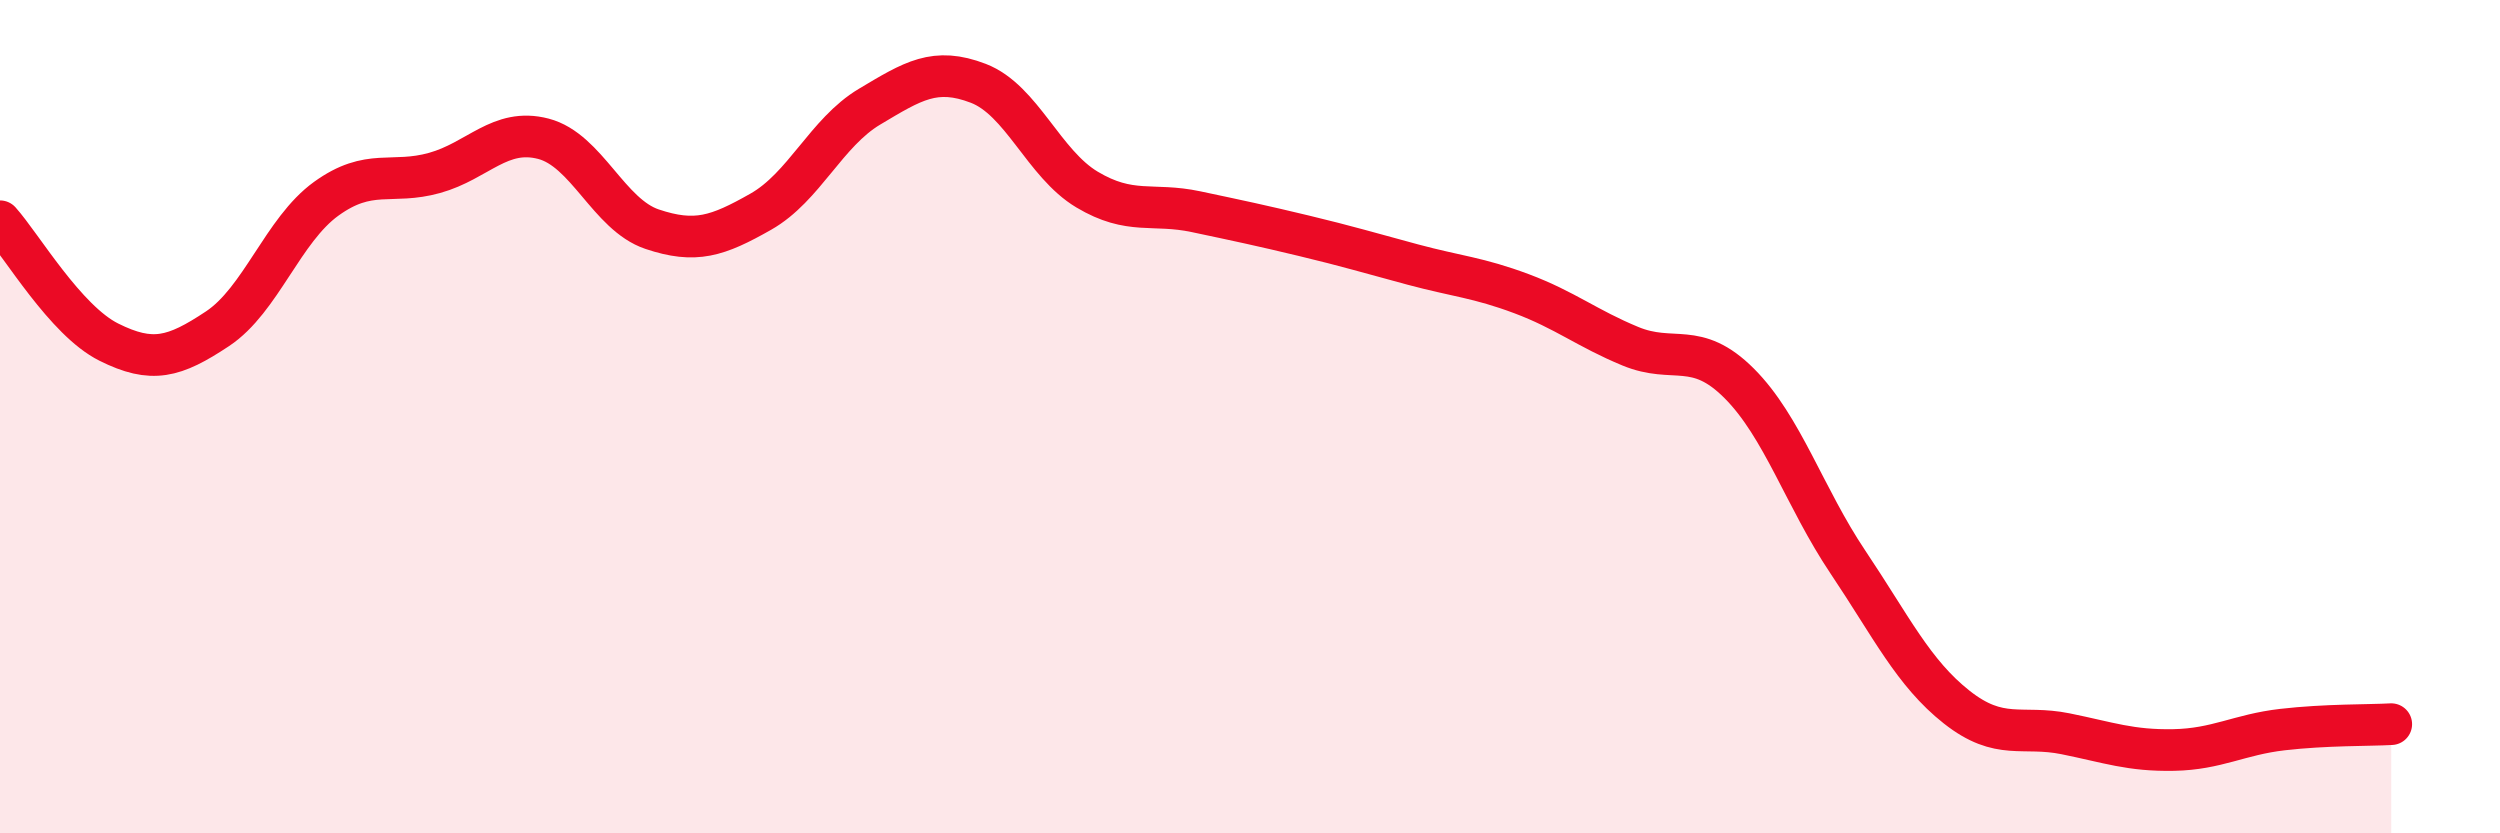
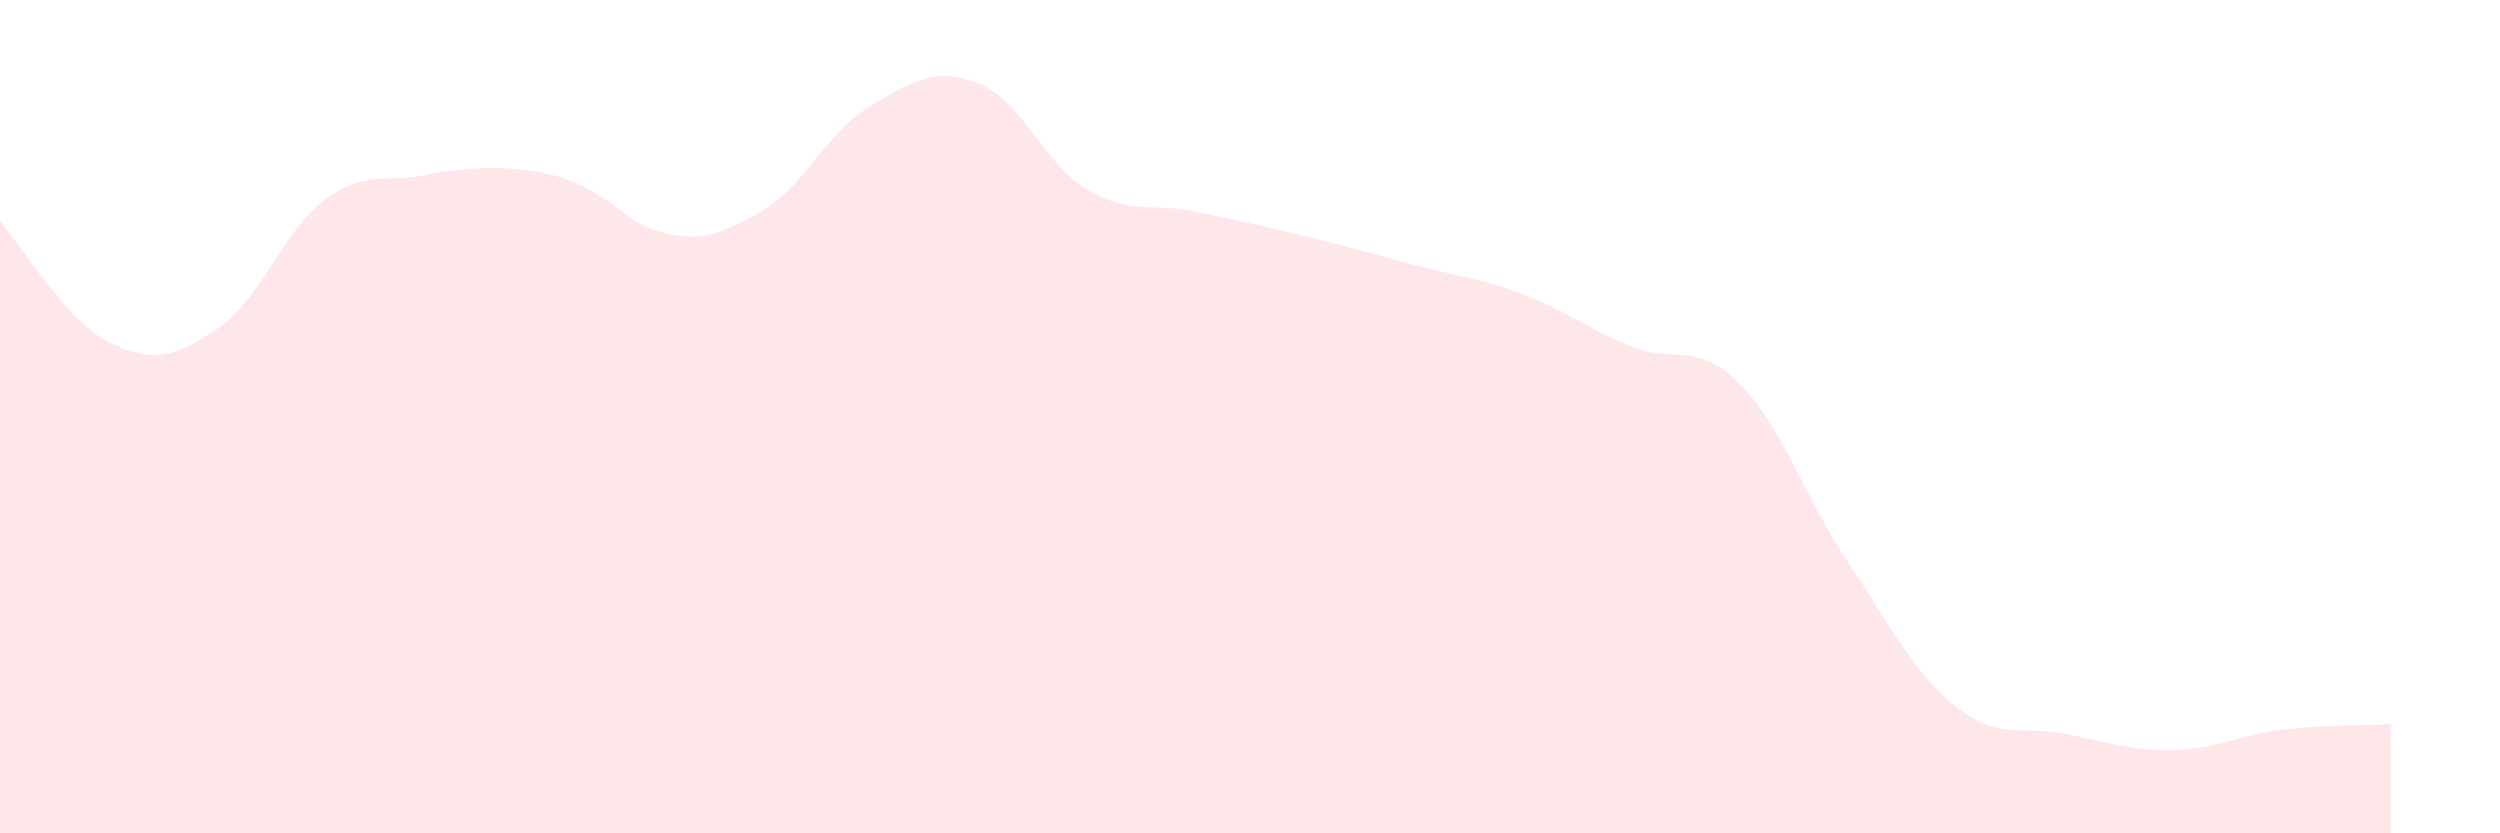
<svg xmlns="http://www.w3.org/2000/svg" width="60" height="20" viewBox="0 0 60 20">
-   <path d="M 0,5.31 C 0.52,5.89 1.57,7.69 2.61,8.21 C 3.65,8.73 4.18,8.58 5.22,7.89 C 6.26,7.2 6.79,5.52 7.83,4.77 C 8.87,4.02 9.39,4.44 10.43,4.15 C 11.47,3.86 12,3.06 13.04,3.33 C 14.08,3.6 14.61,5.15 15.65,5.5 C 16.69,5.85 17.22,5.67 18.26,5.08 C 19.3,4.49 19.83,3.18 20.87,2.56 C 21.91,1.94 22.44,1.6 23.48,2 C 24.52,2.4 25.05,3.93 26.09,4.55 C 27.13,5.17 27.66,4.86 28.7,5.08 C 29.74,5.3 30.26,5.41 31.3,5.66 C 32.34,5.91 32.87,6.07 33.91,6.35 C 34.95,6.63 35.48,6.66 36.52,7.05 C 37.56,7.44 38.09,7.88 39.13,8.31 C 40.17,8.74 40.7,8.16 41.74,9.2 C 42.78,10.24 43.31,11.94 44.35,13.49 C 45.39,15.04 45.92,16.15 46.96,16.97 C 48,17.79 48.53,17.4 49.57,17.61 C 50.61,17.82 51.13,18.02 52.17,18 C 53.21,17.98 53.74,17.63 54.78,17.51 C 55.82,17.39 56.87,17.41 57.39,17.38L57.39 20L0 20Z" fill="#EB0A25" opacity="0.1" stroke-linecap="round" stroke-linejoin="round" />
-   <path d="M 0,5.31 C 0.52,5.89 1.57,7.69 2.61,8.21 C 3.65,8.73 4.18,8.58 5.22,7.89 C 6.26,7.2 6.79,5.52 7.83,4.77 C 8.87,4.02 9.39,4.44 10.43,4.15 C 11.47,3.86 12,3.06 13.04,3.33 C 14.08,3.6 14.61,5.15 15.65,5.5 C 16.69,5.85 17.22,5.67 18.26,5.08 C 19.3,4.49 19.83,3.18 20.87,2.56 C 21.91,1.94 22.44,1.6 23.48,2 C 24.52,2.4 25.05,3.93 26.09,4.55 C 27.13,5.17 27.66,4.86 28.7,5.08 C 29.74,5.3 30.26,5.41 31.3,5.66 C 32.34,5.91 32.87,6.07 33.91,6.35 C 34.95,6.63 35.48,6.66 36.52,7.05 C 37.56,7.44 38.09,7.88 39.13,8.31 C 40.17,8.74 40.7,8.16 41.74,9.2 C 42.78,10.24 43.31,11.94 44.35,13.49 C 45.39,15.04 45.92,16.15 46.96,16.97 C 48,17.79 48.53,17.4 49.57,17.61 C 50.61,17.82 51.13,18.02 52.17,18 C 53.21,17.98 53.74,17.63 54.78,17.51 C 55.82,17.39 56.87,17.41 57.39,17.38" stroke="#EB0A25" stroke-width="1" fill="none" stroke-linecap="round" stroke-linejoin="round" />
+   <path d="M 0,5.31 C 0.52,5.89 1.57,7.69 2.61,8.21 C 3.65,8.73 4.18,8.58 5.22,7.89 C 6.26,7.2 6.79,5.52 7.83,4.77 C 8.87,4.02 9.39,4.44 10.43,4.15 C 14.08,3.6 14.61,5.15 15.65,5.5 C 16.69,5.85 17.22,5.67 18.26,5.08 C 19.3,4.49 19.83,3.18 20.87,2.56 C 21.91,1.94 22.44,1.6 23.48,2 C 24.52,2.4 25.05,3.93 26.09,4.55 C 27.13,5.17 27.66,4.86 28.7,5.08 C 29.74,5.3 30.26,5.41 31.3,5.66 C 32.34,5.91 32.87,6.07 33.91,6.35 C 34.95,6.63 35.48,6.66 36.52,7.05 C 37.56,7.44 38.09,7.88 39.13,8.31 C 40.17,8.74 40.7,8.16 41.74,9.2 C 42.78,10.24 43.31,11.94 44.35,13.49 C 45.39,15.04 45.92,16.15 46.96,16.97 C 48,17.79 48.53,17.4 49.57,17.61 C 50.61,17.82 51.13,18.02 52.17,18 C 53.21,17.98 53.74,17.63 54.78,17.51 C 55.82,17.39 56.87,17.41 57.39,17.38L57.39 20L0 20Z" fill="#EB0A25" opacity="0.1" stroke-linecap="round" stroke-linejoin="round" />
</svg>